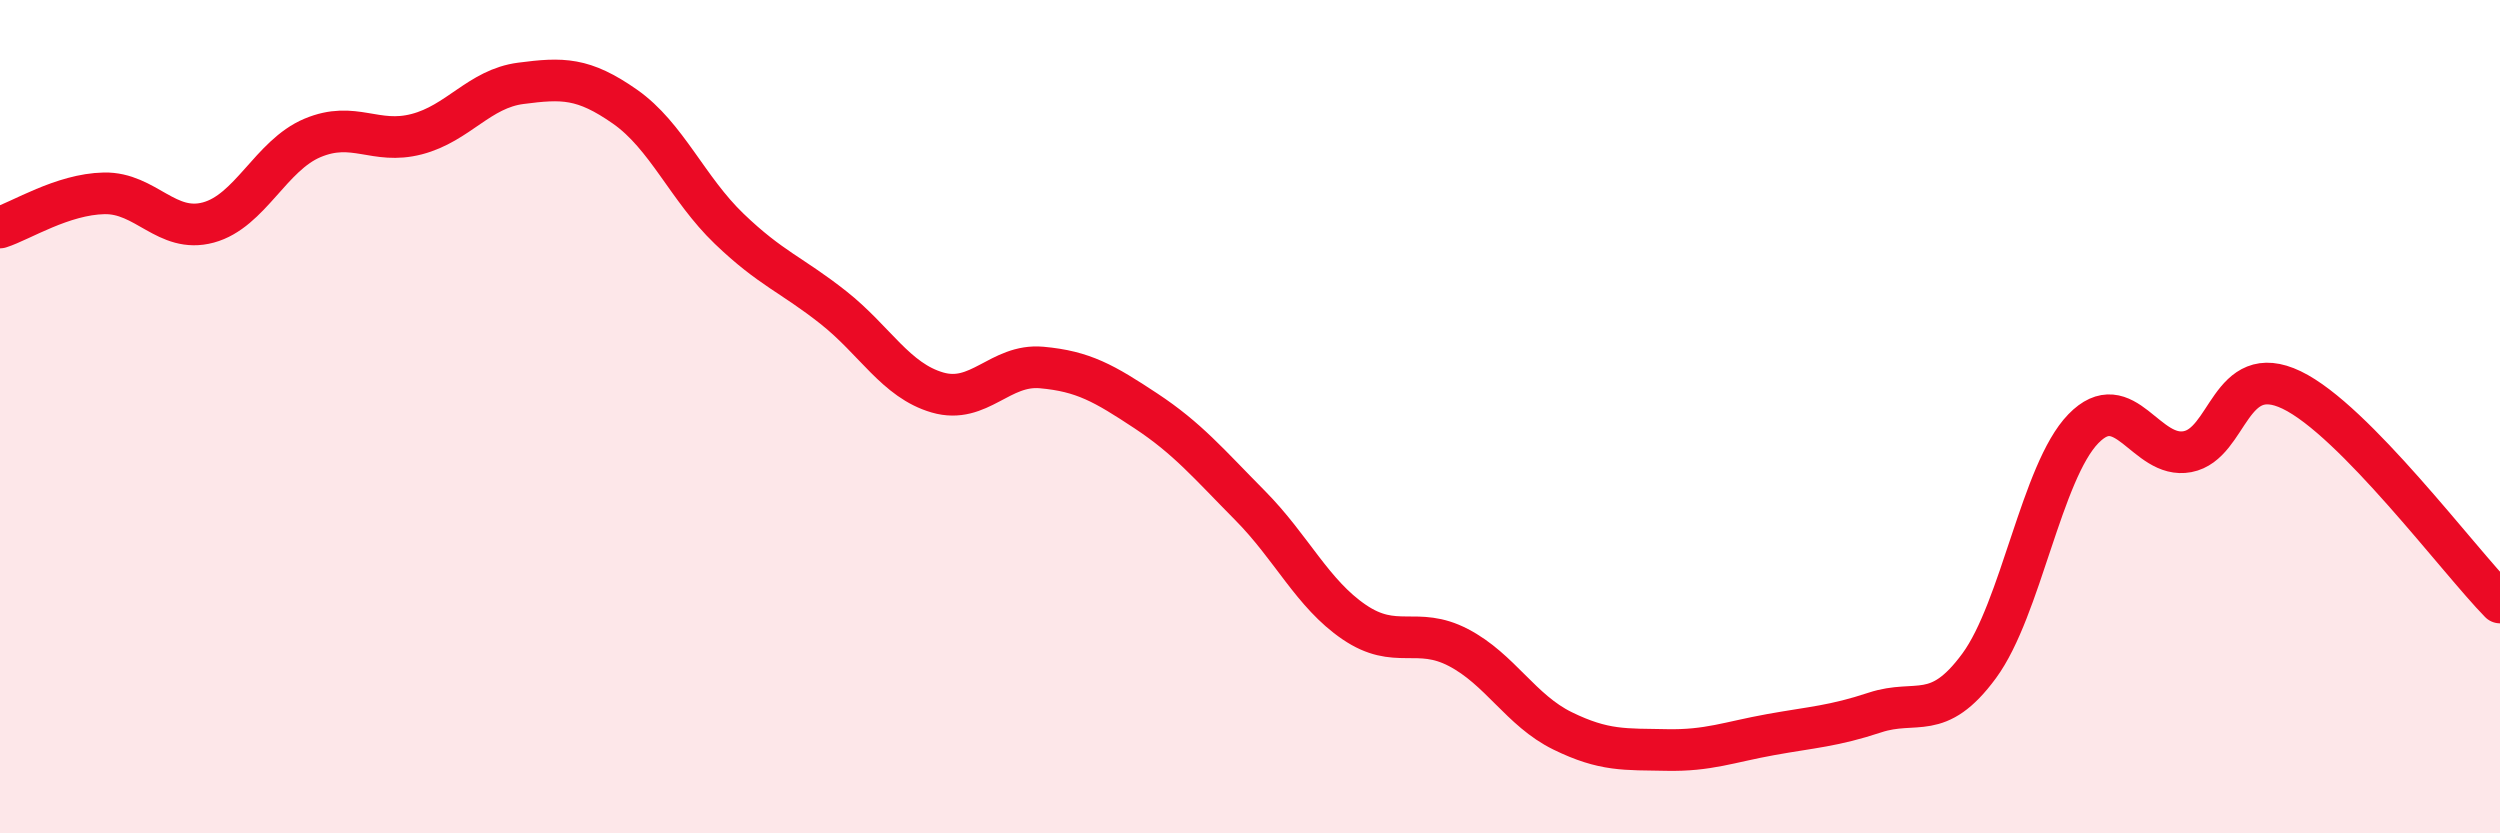
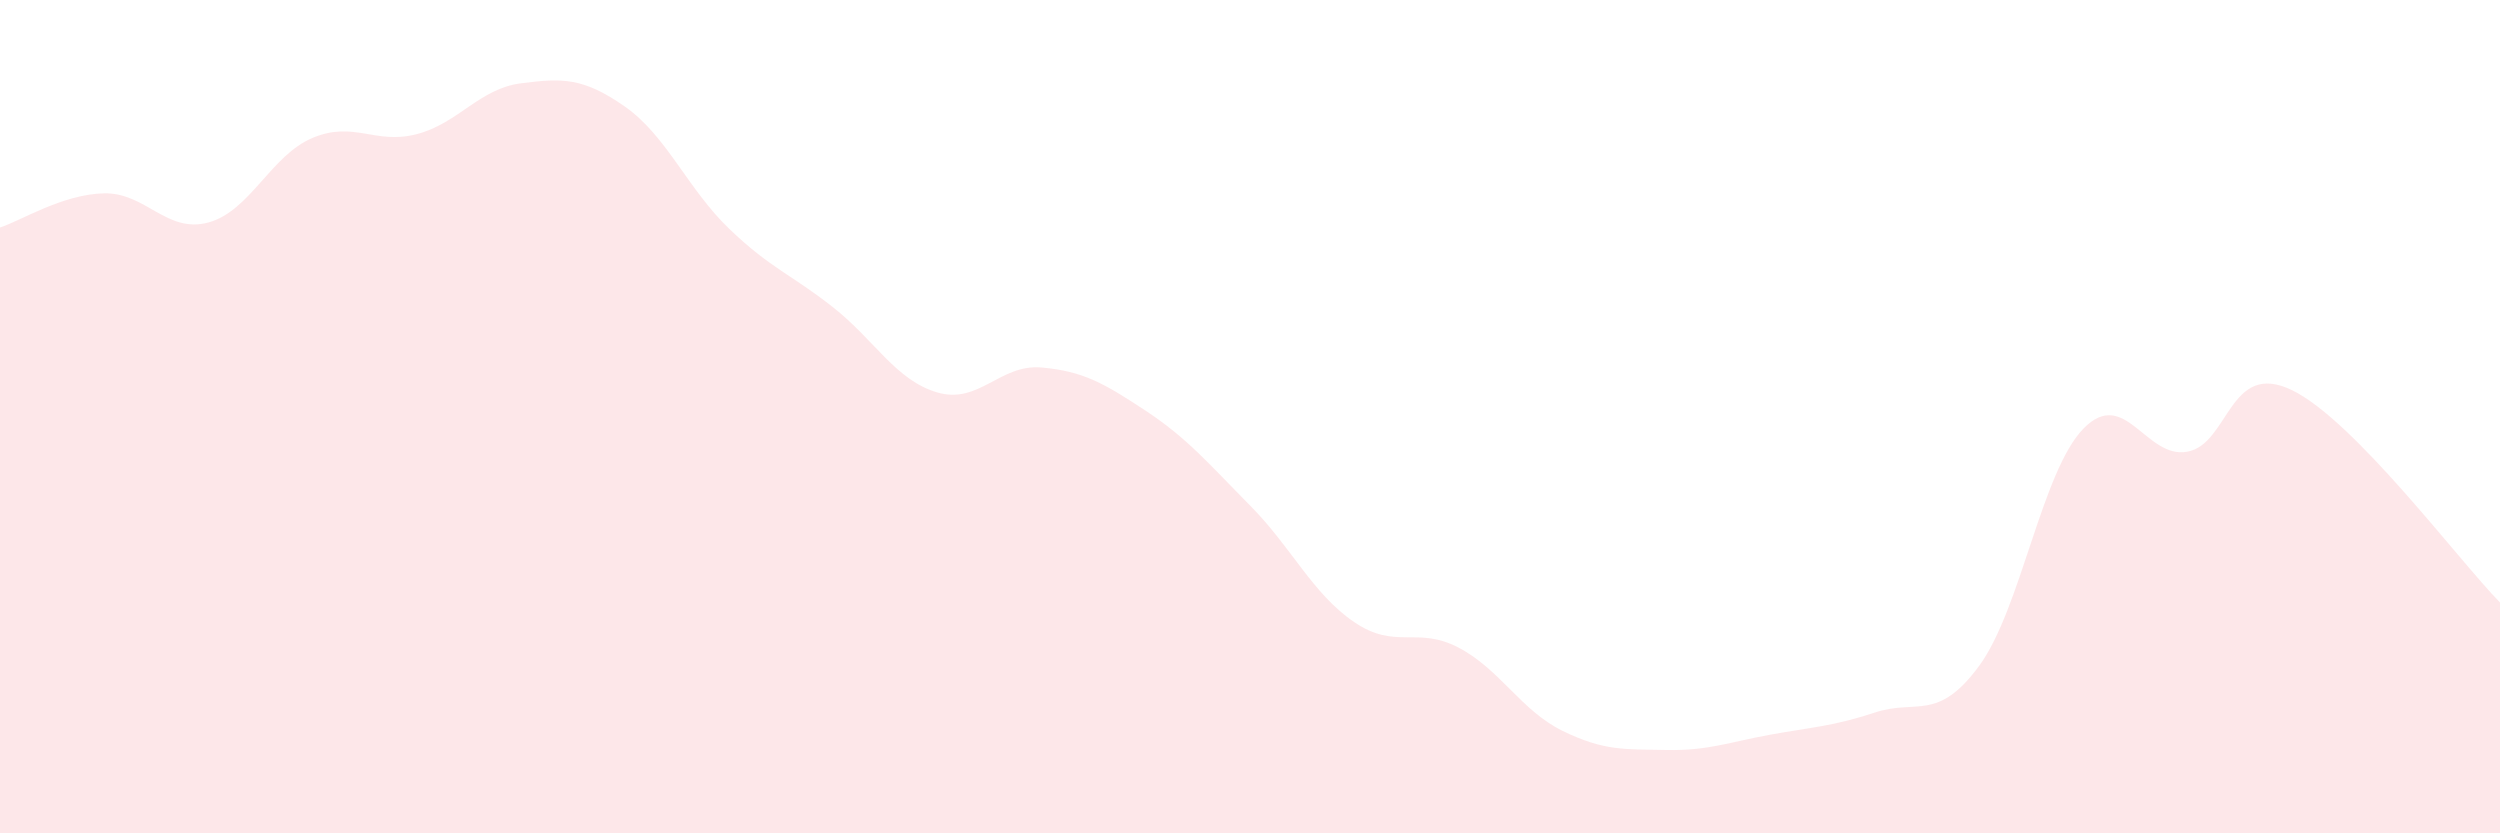
<svg xmlns="http://www.w3.org/2000/svg" width="60" height="20" viewBox="0 0 60 20">
  <path d="M 0,5.46 C 0.5,5.3 1.5,4.66 2.5,4.64 C 3.5,4.62 4,5.61 5,5.34 C 6,5.07 6.5,3.73 7.5,3.31 C 8.5,2.89 9,3.48 10,3.22 C 11,2.96 11.5,2.13 12.5,2 C 13.5,1.87 14,1.86 15,2.56 C 16,3.26 16.5,4.53 17.5,5.49 C 18.5,6.45 19,6.59 20,7.38 C 21,8.17 21.5,9.13 22.5,9.42 C 23.5,9.71 24,8.73 25,8.82 C 26,8.91 26.5,9.2 27.5,9.86 C 28.5,10.52 29,11.12 30,12.13 C 31,13.14 31.5,14.25 32.5,14.93 C 33.5,15.61 34,15.02 35,15.54 C 36,16.06 36.5,17.05 37.5,17.54 C 38.5,18.03 39,17.98 40,18 C 41,18.02 41.5,17.81 42.5,17.63 C 43.5,17.45 44,17.43 45,17.1 C 46,16.77 46.5,17.34 47.5,15.98 C 48.5,14.62 49,11.32 50,10.29 C 51,9.26 51.5,11.03 52.5,10.84 C 53.5,10.65 53.5,8.64 55,9.36 C 56.5,10.08 59,13.44 60,14.46L60 20L0 20Z" fill="#EB0A25" opacity="0.1" stroke-linecap="round" stroke-linejoin="round" />
-   <path d="M 0,5.46 C 0.5,5.3 1.5,4.66 2.5,4.64 C 3.5,4.62 4,5.61 5,5.34 C 6,5.07 6.5,3.73 7.5,3.31 C 8.5,2.89 9,3.48 10,3.22 C 11,2.96 11.5,2.13 12.5,2 C 13.5,1.87 14,1.86 15,2.56 C 16,3.26 16.5,4.53 17.5,5.49 C 18.5,6.45 19,6.59 20,7.38 C 21,8.17 21.5,9.13 22.5,9.42 C 23.5,9.71 24,8.73 25,8.82 C 26,8.91 26.5,9.2 27.5,9.86 C 28.5,10.52 29,11.12 30,12.13 C 31,13.14 31.5,14.25 32.5,14.93 C 33.5,15.61 34,15.02 35,15.54 C 36,16.06 36.5,17.05 37.5,17.54 C 38.5,18.03 39,17.98 40,18 C 41,18.02 41.5,17.81 42.5,17.63 C 43.5,17.45 44,17.43 45,17.1 C 46,16.77 46.5,17.34 47.5,15.98 C 48.5,14.62 49,11.32 50,10.29 C 51,9.26 51.5,11.03 52.5,10.84 C 53.5,10.65 53.5,8.64 55,9.36 C 56.5,10.08 59,13.44 60,14.46" stroke="#EB0A25" stroke-width="1" fill="none" stroke-linecap="round" stroke-linejoin="round" />
</svg>